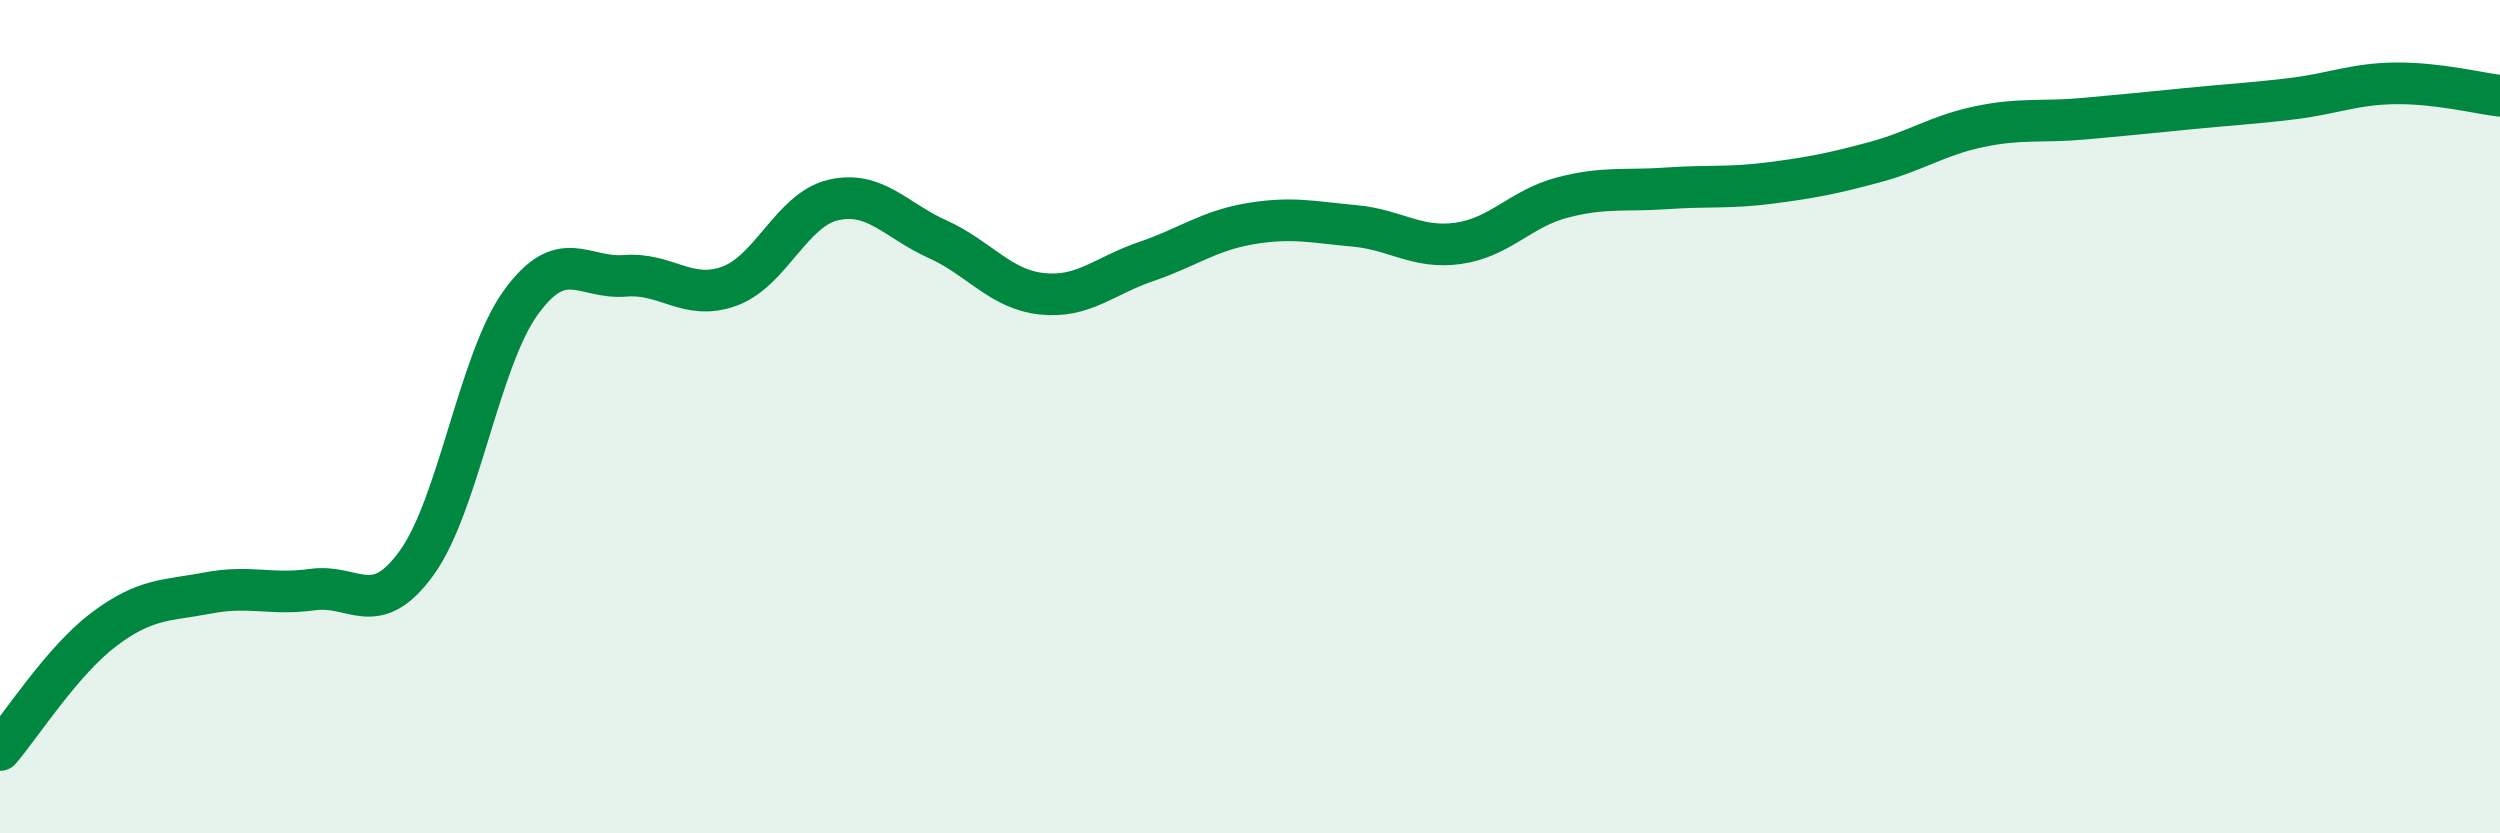
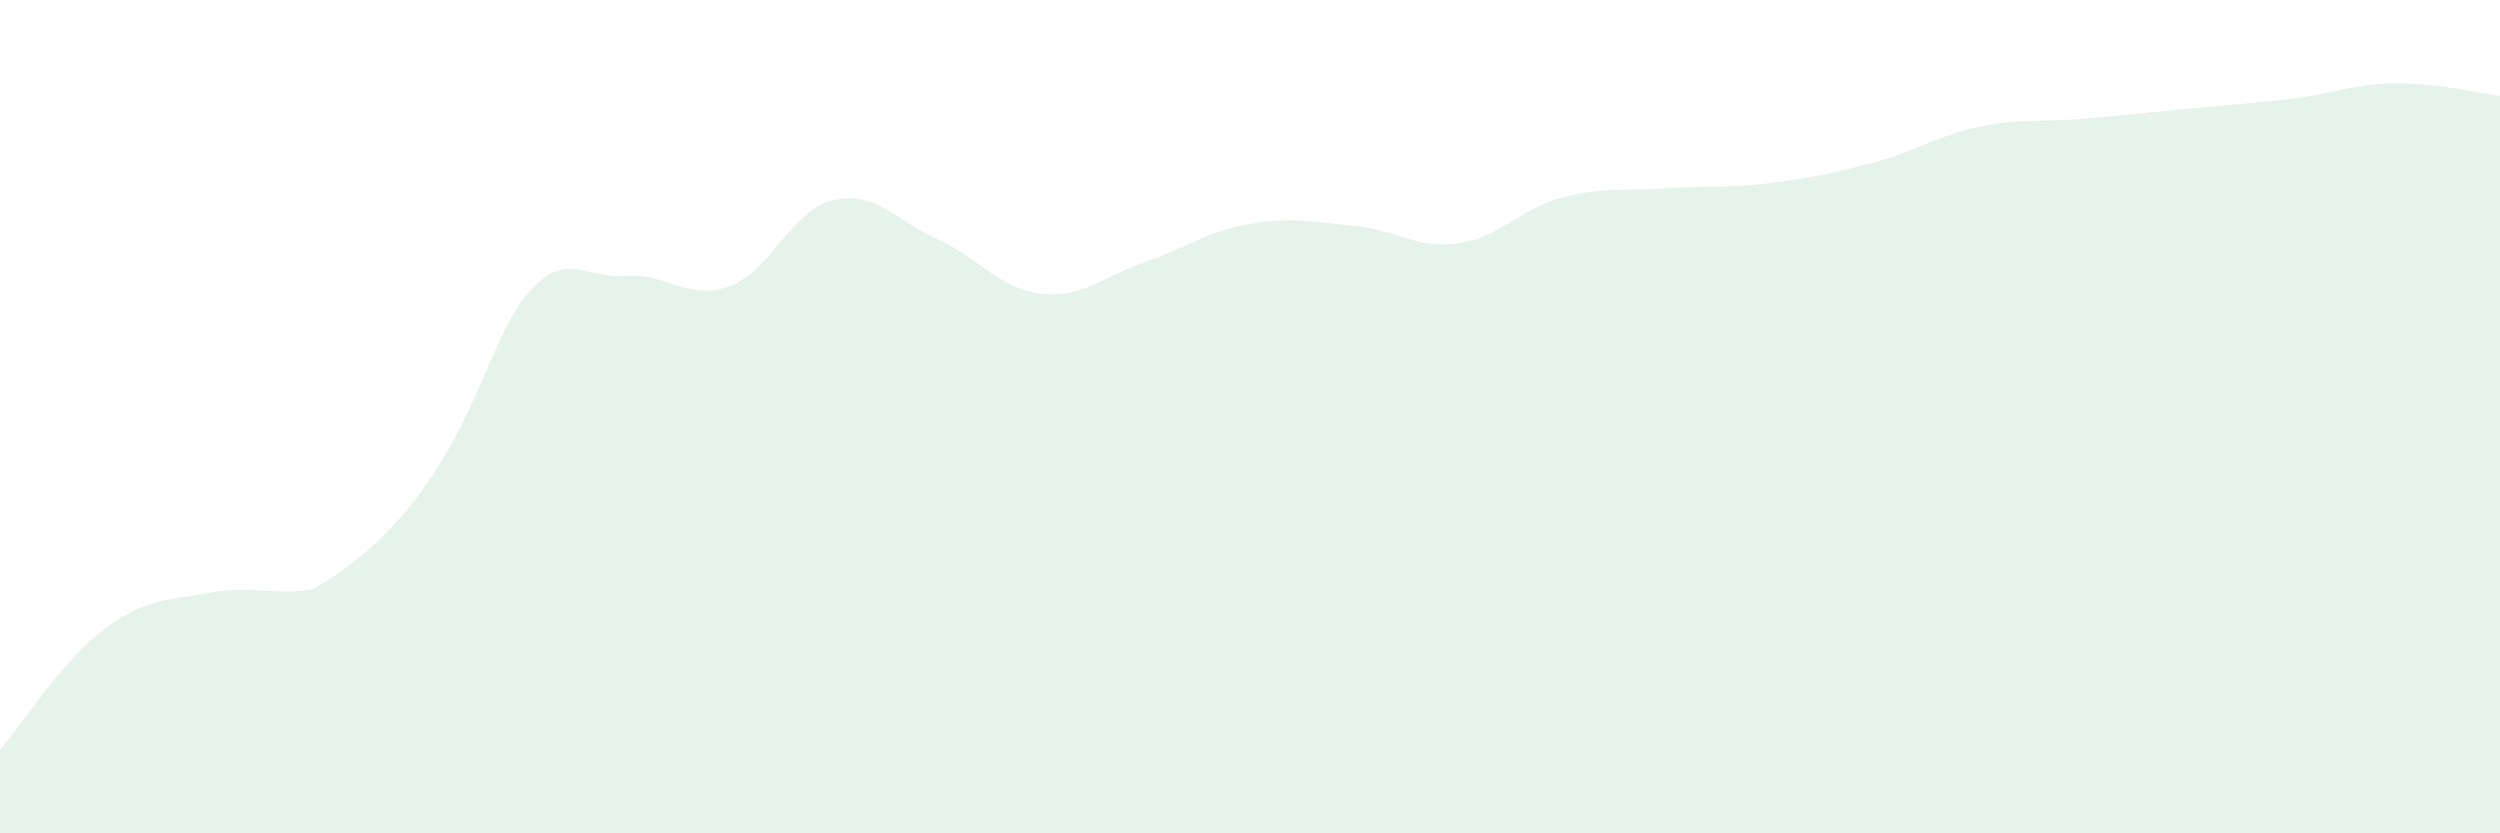
<svg xmlns="http://www.w3.org/2000/svg" width="60" height="20" viewBox="0 0 60 20">
-   <path d="M 0,18 C 0.5,17.42 1.5,15.85 2.5,15.1 C 3.5,14.35 4,14.42 5,14.23 C 6,14.04 6.5,14.29 7.5,14.15 C 8.5,14.01 9,14.89 10,13.51 C 11,12.13 11.5,8.64 12.5,7.26 C 13.5,5.88 14,6.7 15,6.62 C 16,6.54 16.5,7.23 17.5,6.87 C 18.5,6.51 19,5.03 20,4.8 C 21,4.57 21.5,5.29 22.5,5.74 C 23.5,6.19 24,6.94 25,7.05 C 26,7.16 26.5,6.62 27.5,6.28 C 28.5,5.94 29,5.54 30,5.37 C 31,5.2 31.5,5.33 32.5,5.42 C 33.5,5.51 34,5.98 35,5.84 C 36,5.7 36.5,5 37.5,4.74 C 38.5,4.48 39,4.59 40,4.52 C 41,4.45 41.5,4.52 42.5,4.39 C 43.5,4.26 44,4.16 45,3.89 C 46,3.62 46.5,3.25 47.5,3.04 C 48.5,2.83 49,2.94 50,2.85 C 51,2.76 51.5,2.71 52.5,2.61 C 53.5,2.51 54,2.49 55,2.37 C 56,2.25 56.5,2.01 57.5,2 C 58.5,1.99 59.5,2.24 60,2.3L60 20L0 20Z" fill="#008740" opacity="0.1" stroke-linecap="round" stroke-linejoin="round" />
-   <path d="M 0,18 C 0.5,17.42 1.5,15.85 2.5,15.1 C 3.5,14.35 4,14.42 5,14.23 C 6,14.04 6.5,14.29 7.5,14.15 C 8.5,14.01 9,14.89 10,13.51 C 11,12.13 11.5,8.64 12.5,7.26 C 13.5,5.88 14,6.7 15,6.62 C 16,6.54 16.5,7.23 17.5,6.87 C 18.5,6.51 19,5.03 20,4.8 C 21,4.57 21.5,5.29 22.5,5.74 C 23.5,6.19 24,6.94 25,7.05 C 26,7.16 26.5,6.62 27.5,6.28 C 28.5,5.94 29,5.54 30,5.37 C 31,5.2 31.5,5.33 32.5,5.42 C 33.5,5.51 34,5.98 35,5.84 C 36,5.7 36.5,5 37.5,4.74 C 38.5,4.48 39,4.59 40,4.52 C 41,4.45 41.5,4.52 42.5,4.39 C 43.5,4.26 44,4.16 45,3.89 C 46,3.62 46.5,3.25 47.5,3.04 C 48.5,2.83 49,2.94 50,2.85 C 51,2.76 51.5,2.71 52.5,2.61 C 53.5,2.51 54,2.49 55,2.37 C 56,2.25 56.5,2.01 57.5,2 C 58.5,1.99 59.5,2.24 60,2.3" stroke="#008740" stroke-width="1" fill="none" stroke-linecap="round" stroke-linejoin="round" />
+   <path d="M 0,18 C 0.5,17.42 1.5,15.85 2.5,15.1 C 3.5,14.35 4,14.42 5,14.23 C 6,14.04 6.5,14.29 7.5,14.15 C 11,12.13 11.5,8.64 12.5,7.26 C 13.5,5.88 14,6.7 15,6.62 C 16,6.54 16.5,7.23 17.5,6.87 C 18.5,6.51 19,5.03 20,4.8 C 21,4.57 21.5,5.29 22.5,5.74 C 23.5,6.19 24,6.94 25,7.05 C 26,7.16 26.5,6.62 27.5,6.28 C 28.5,5.94 29,5.54 30,5.37 C 31,5.2 31.5,5.33 32.5,5.42 C 33.5,5.51 34,5.98 35,5.84 C 36,5.7 36.5,5 37.5,4.74 C 38.5,4.48 39,4.59 40,4.52 C 41,4.45 41.5,4.52 42.5,4.39 C 43.5,4.26 44,4.16 45,3.89 C 46,3.62 46.5,3.25 47.5,3.04 C 48.5,2.83 49,2.94 50,2.85 C 51,2.76 51.5,2.71 52.5,2.61 C 53.5,2.51 54,2.49 55,2.37 C 56,2.25 56.5,2.01 57.5,2 C 58.5,1.99 59.5,2.24 60,2.3L60 20L0 20Z" fill="#008740" opacity="0.1" stroke-linecap="round" stroke-linejoin="round" />
</svg>